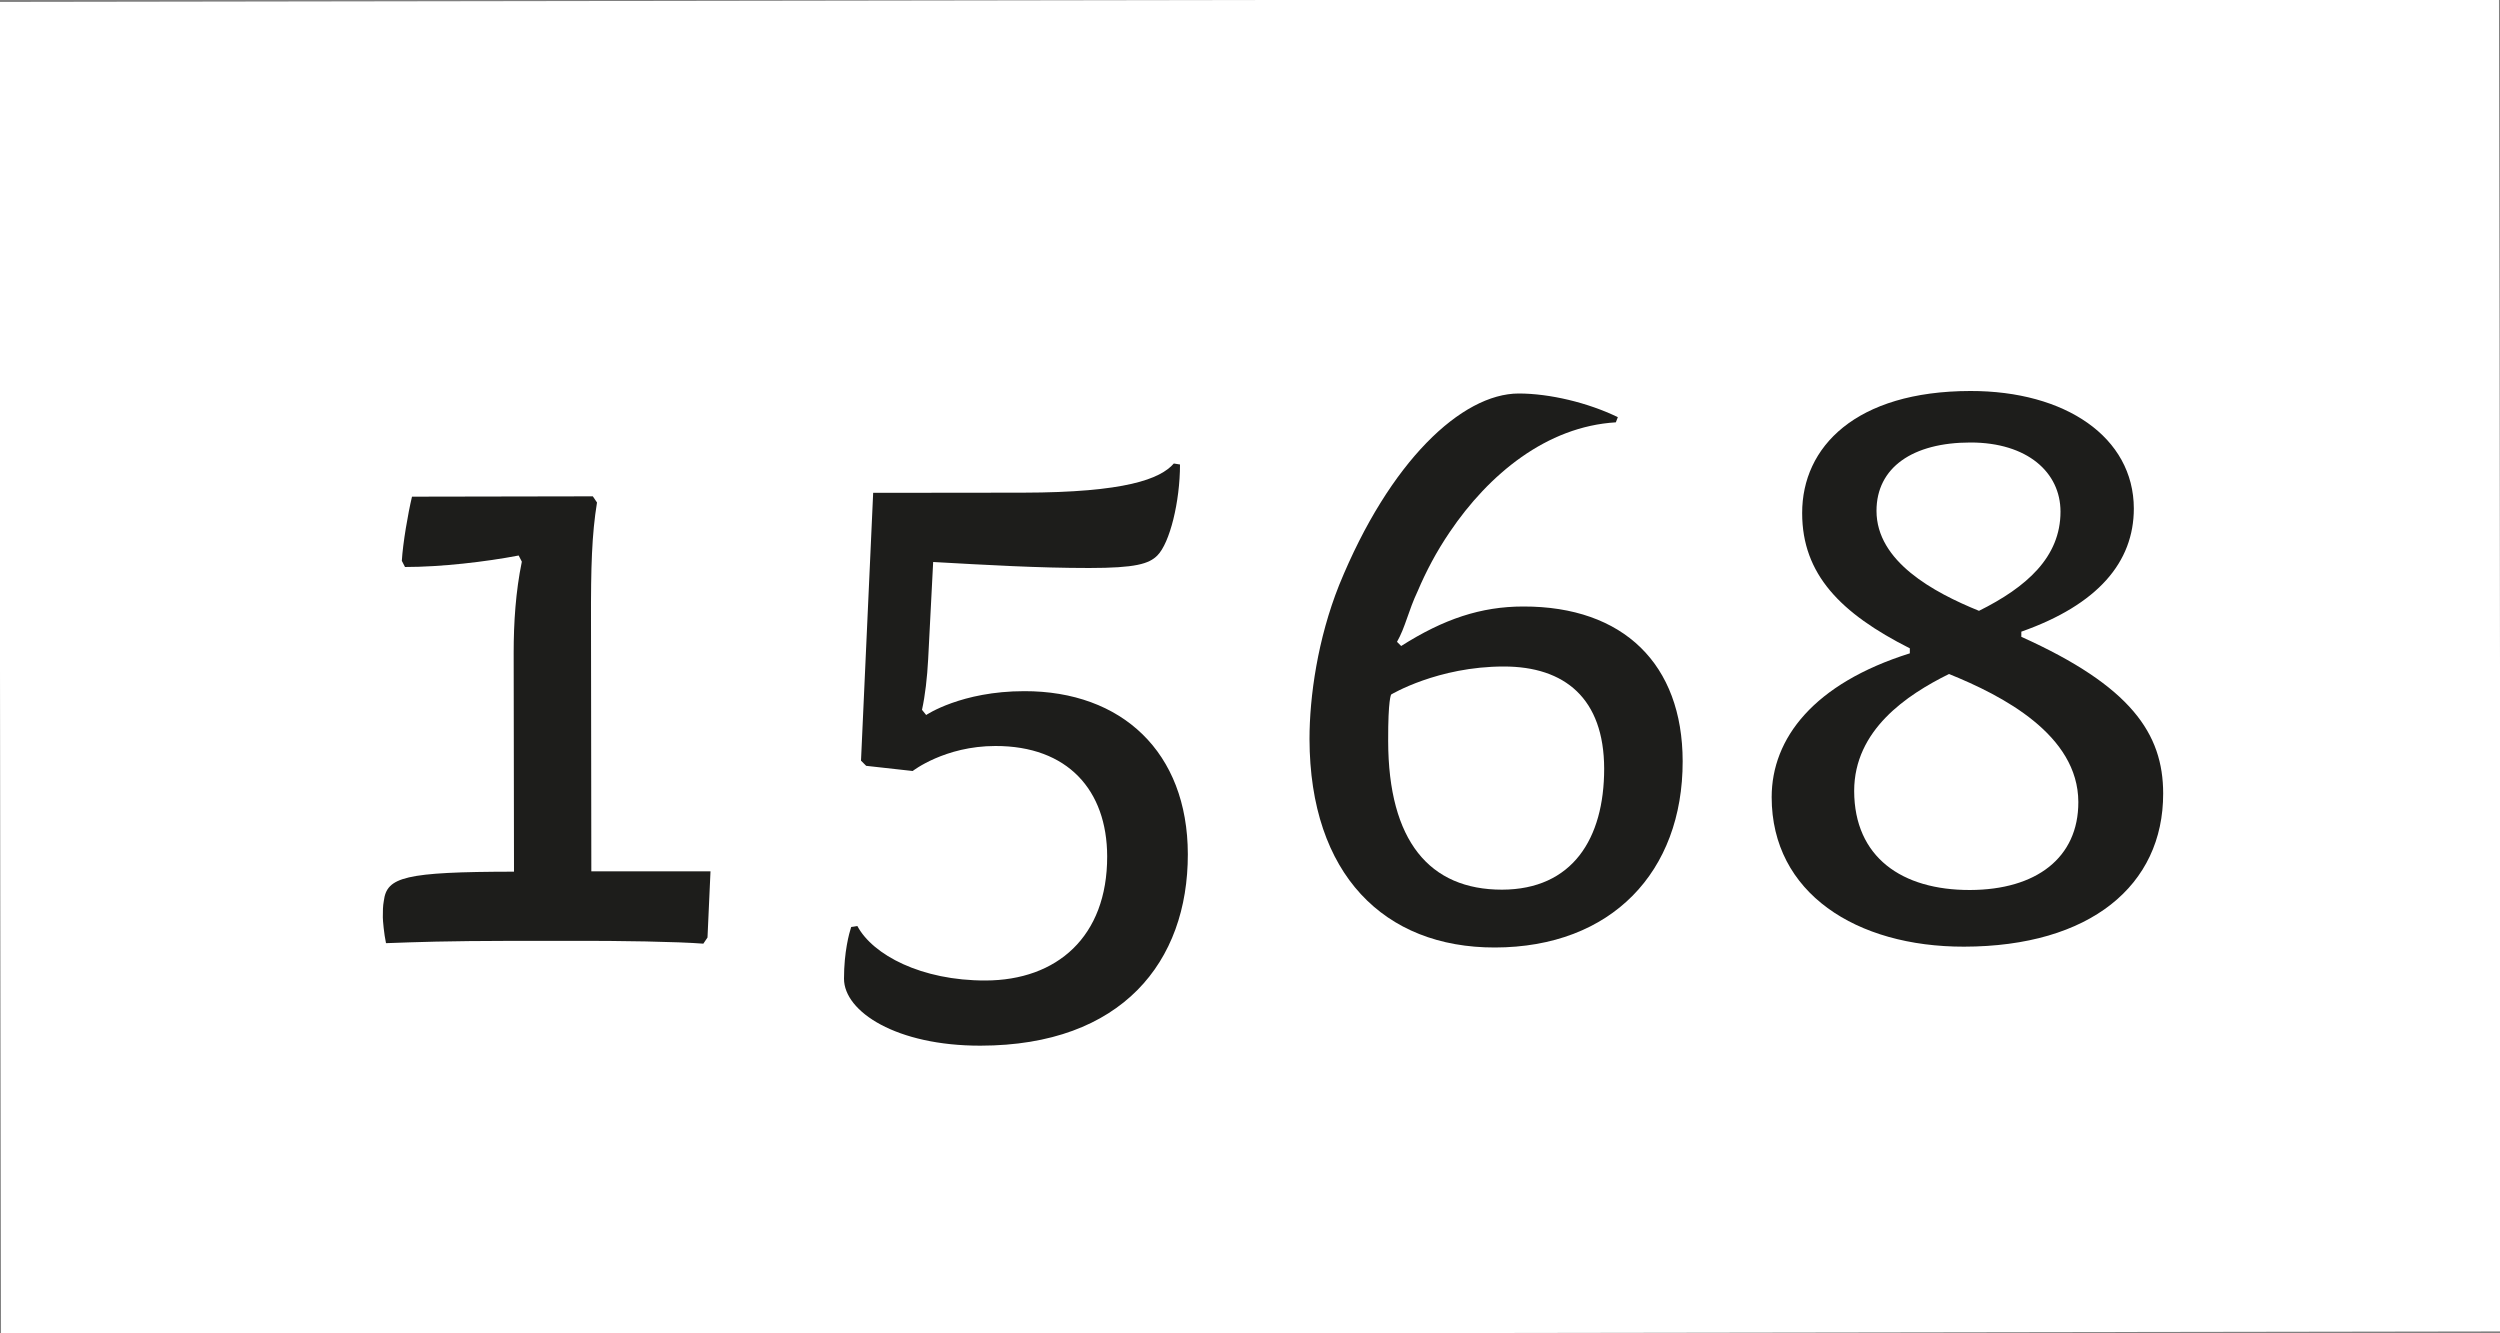
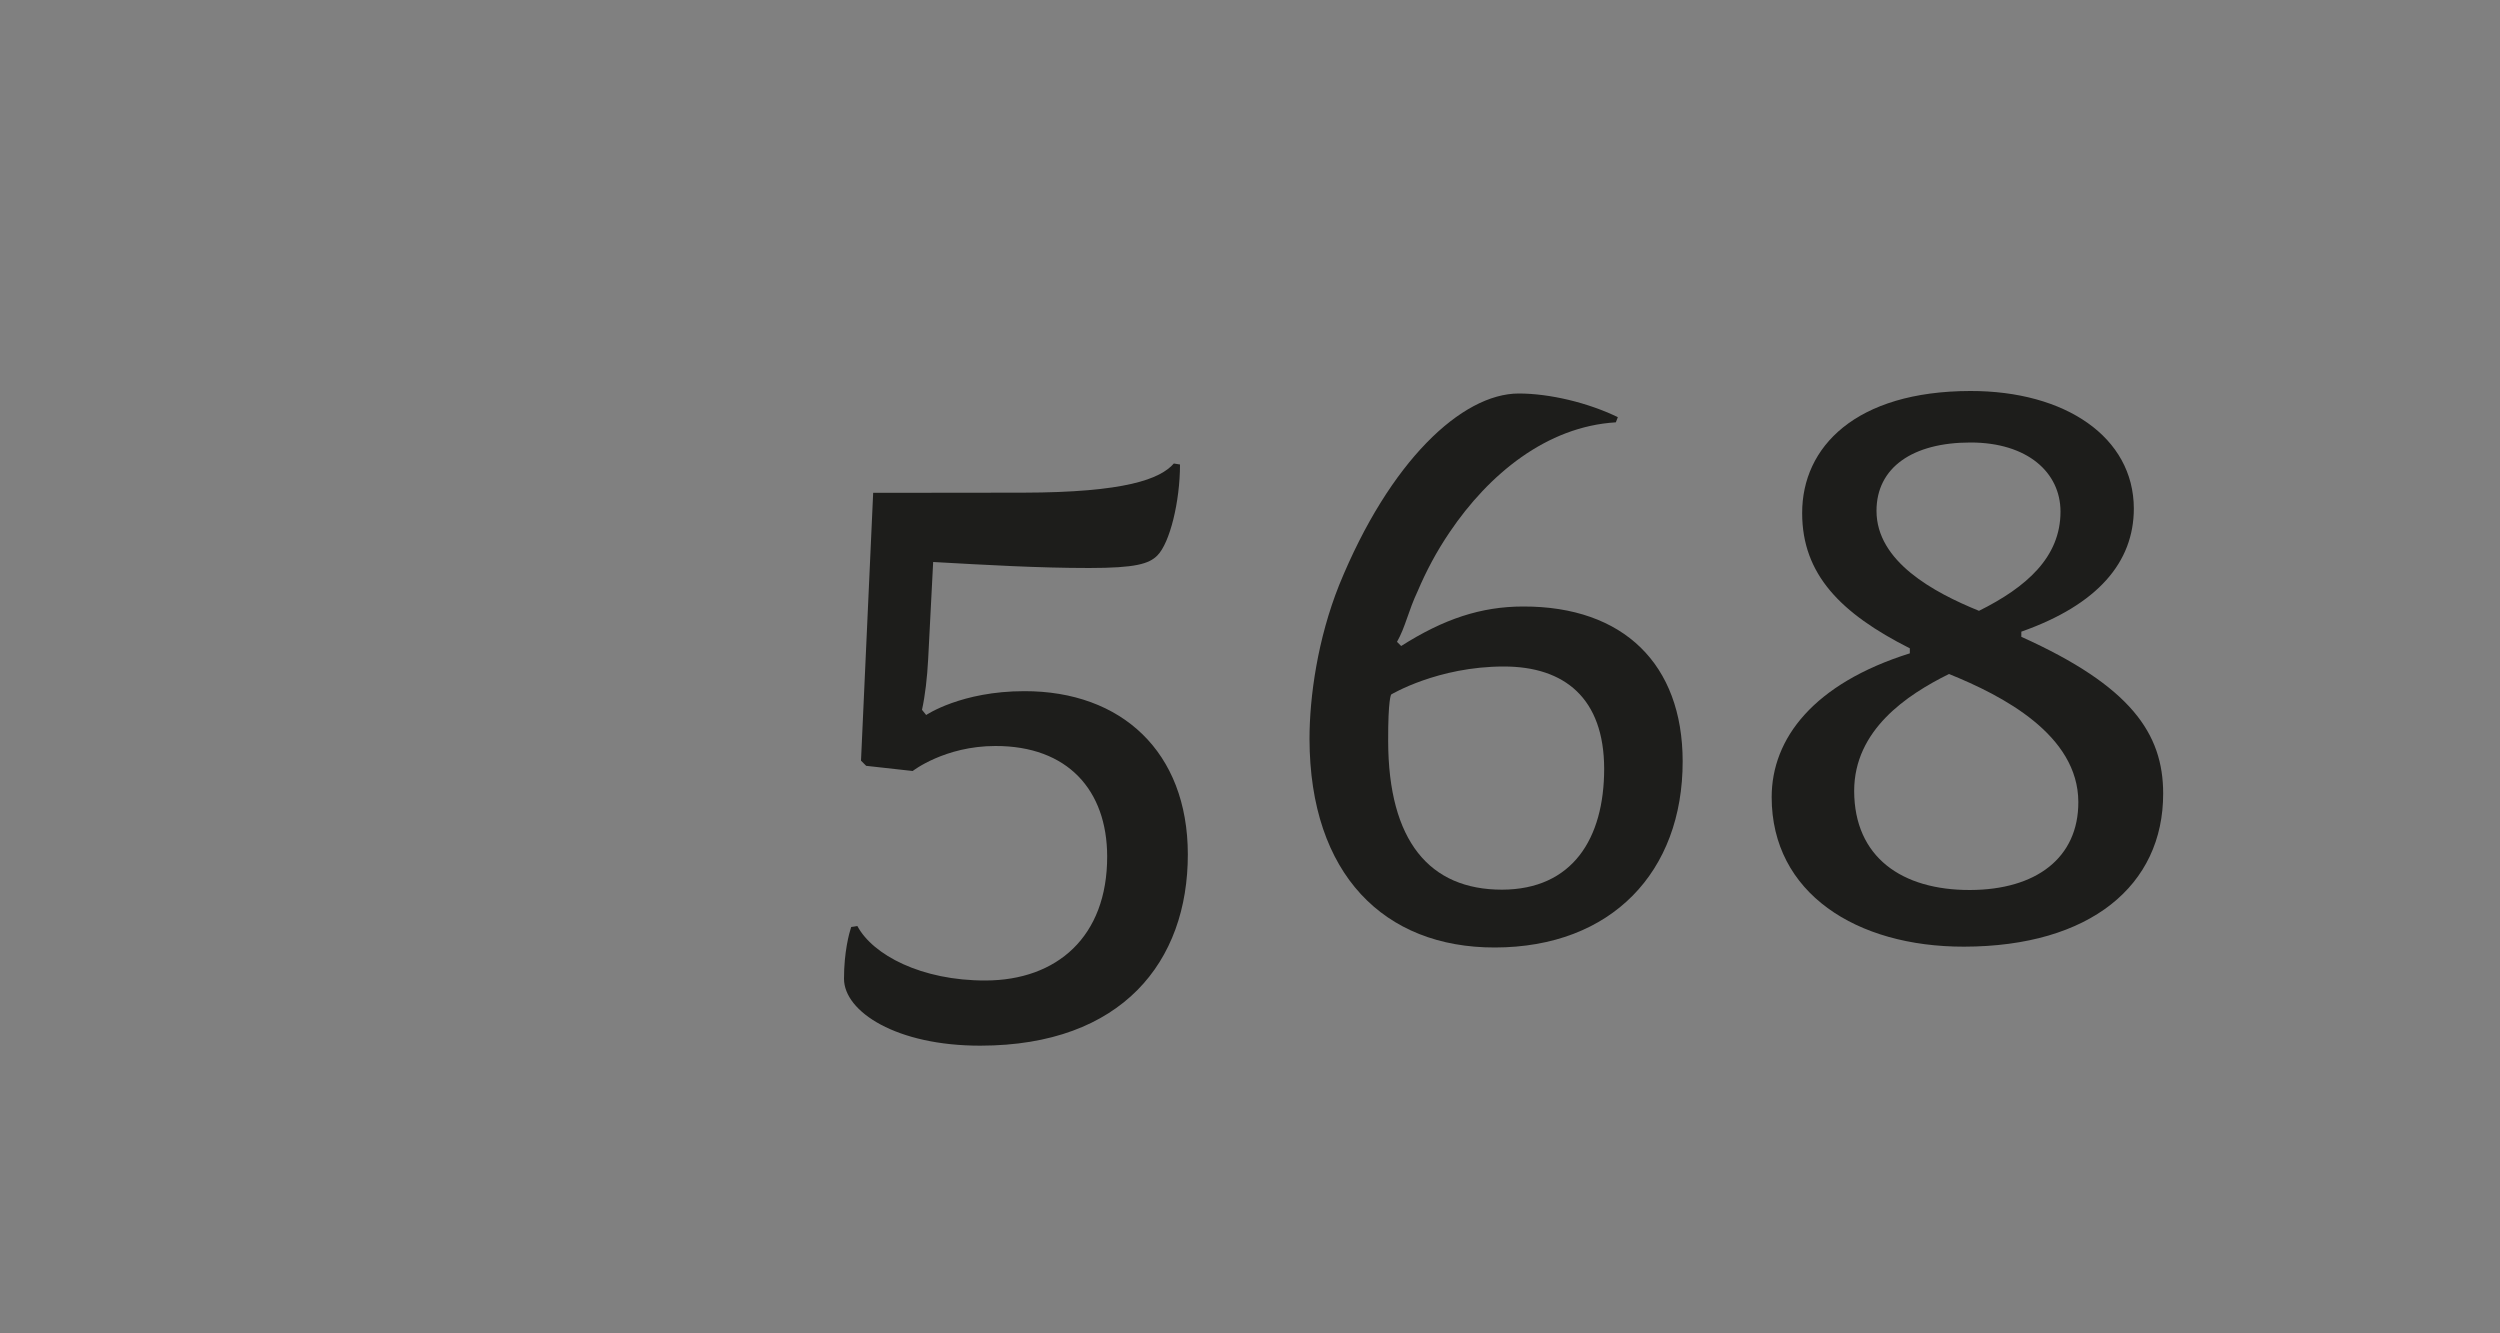
<svg xmlns="http://www.w3.org/2000/svg" version="1.1" id="Ebene_1" x="0px" y="0px" viewBox="0 0 150 80" style="enable-background:new 0 0 150 80;" xml:space="preserve">
  <rect x="0" y="0" width="150" height="80" fill="#808080" stroke="none" />
  <style type="text/css">
	.st0{fill:#FFFFFF;}
	.st1{fill:#1D1D1B;}
</style>
  <g>
-     <rect x="0" y="0" transform="matrix(1 -1.552221e-03 1.552221e-03 1 -0.062 0.117)" class="st0" width="150" height="80" />
-   </g>
+     </g>
  <g>
-     <path class="st1" d="M42.63,52.28l-0.18,3.97l-0.25,0.37c-1.49-0.12-5.08-0.18-7.94-0.17l-3.41,0c-4.28,0.01-5.7,0.07-7.69,0.14   c-0.12-0.56-0.19-1.36-0.19-1.55c0-0.37,0-0.68,0.06-0.99c0.18-1.43,1.24-1.74,7.81-1.75l-0.02-13.14c0-1.8,0.12-3.66,0.49-5.46   l-0.19-0.37c-1.98,0.38-4.65,0.69-6.82,0.69l-0.19-0.37c0.06-1.05,0.37-2.85,0.61-3.85l10.85-0.02l0.25,0.37   c-0.31,1.92-0.37,3.84-0.36,7.19l0.02,14.94L42.63,52.28z" />
    <path class="st1" d="M52.39,29.57l8.99-0.01c6.14-0.01,8.24-0.82,9.05-1.75l0.37,0.06c0,2.23-0.61,4.71-1.36,5.46   c-0.5,0.5-1.3,0.75-4.09,0.75c-3.04,0-6.14-0.18-9.36-0.36l-0.3,5.83c-0.06,1.12-0.18,2.17-0.37,3.04l0.25,0.31   c0,0,2.11-1.43,5.89-1.43c5.83-0.01,9.8,3.64,9.81,9.78c0.01,6.45-3.95,11.48-12.44,11.49c-5.02,0.01-8.19-2.03-8.19-4.02   c0-1.61,0.31-2.73,0.43-3.1l0.37-0.06c0.93,1.74,3.85,3.28,7.69,3.27c4.28-0.01,7.31-2.62,7.3-7.45c-0.01-3.97-2.37-6.63-6.71-6.62   c-3.04,0-4.96,1.5-4.96,1.5l-2.79-0.31l-0.31-0.31L52.39,29.57z" />
    <path class="st1" d="M91.4,36.39c6.01-0.01,9.55,3.46,9.56,9.28c0.01,6.63-4.26,11.17-11.27,11.18   c-6.63,0.01-11.1-4.38-11.12-12.51c0-2.54,0.49-6.01,1.78-9.24c3.03-7.44,7.36-11.48,10.77-11.49c1.86,0,4.16,0.55,5.95,1.42   l-0.12,0.31c-4.15,0.25-7.62,3.11-9.97,6.59c-0.8,1.18-1.42,2.36-1.92,3.54c-0.56,1.18-0.74,2.17-1.24,3.04l0.25,0.25   C86.62,37.14,88.86,36.39,91.4,36.39z M83.47,41.67c0,0-0.19,0.25-0.18,2.79c0.01,6.01,2.49,8.92,6.83,8.92   c4.22-0.01,6.13-3.05,6.13-7.26c-0.01-4.22-2.37-6.13-6.02-6.13C86.26,39.99,83.47,41.67,83.47,41.67z" />
    <path class="st1" d="M129.79,47.61c0.01,5.52-4.39,9.18-11.95,9.19c-6.45,0.01-11.54-3.21-11.54-8.97c0-3.53,2.53-6.82,8.29-8.63   V38.9c-4.16-2.1-6.46-4.45-6.46-8.11c-0.01-3.97,3.21-7.32,10.09-7.33c5.7-0.01,9.8,2.77,9.81,7.05c0,3.22-2.16,5.77-6.75,7.39   l0,0.31C127.86,41.17,129.79,44.02,129.79,47.61z M111.25,47.46c0.01,3.97,2.86,5.95,6.95,5.94c3.97-0.01,6.51-1.93,6.5-5.28   c-0.01-4.03-4.54-6.38-7.76-7.68C114.41,41.69,111.25,43.8,111.25,47.46z M123.63,30.7c0-2.36-1.99-4.15-5.4-4.15   c-3.47,0-5.64,1.5-5.64,4.1c0,3.04,3.42,4.89,6.15,6C121.59,35.23,123.63,33.43,123.63,30.7z" />
  </g>
</svg>